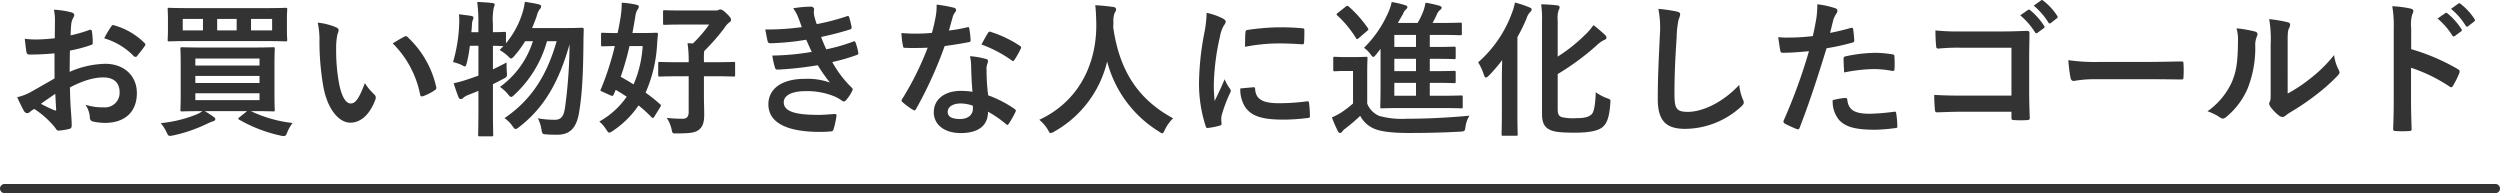
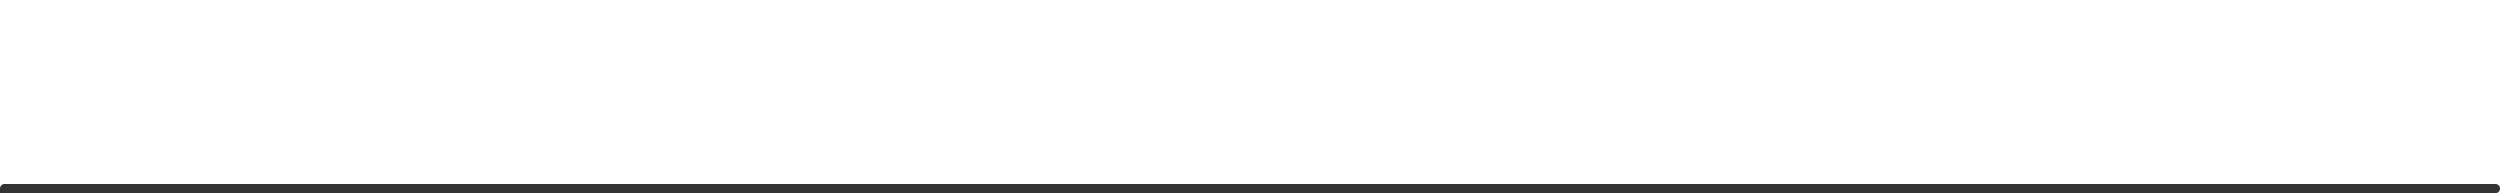
<svg xmlns="http://www.w3.org/2000/svg" width="546" height="42.183" viewBox="0 0 546 42.183">
  <g transform="translate(85 -316.817)">
-     <path d="M-261.088-10.048c-2.336,1.344-3.84,2.208-5.216,2.976a11.816,11.816,0,0,1-2.944,1.12c.48,1.056,1.12,2.4,1.472,2.976a.9.9,0,0,0,.7.512.8.8,0,0,0,.544-.224,5.8,5.8,0,0,1,1.024-.7A19.674,19.674,0,0,1-260.96.7c.288.416.416.672.768.64A13.006,13.006,0,0,0-257.824.96c.544-.128.48-.608.48-1.056,0-.736-.16-2.752-.256-4.16-.064-1.408-.1-2.5-.128-3.84,3.3-1.7,5.5-2.176,7.328-2.176,2.24,0,3.52,1.152,3.52,3.232a3.176,3.176,0,0,1-3.456,3.3,11.936,11.936,0,0,1-4-.576,5.591,5.591,0,0,1,.96,2.72.858.858,0,0,0,.7.96,12.4,12.4,0,0,0,2.624.288c4.32,0,6.944-2.4,6.944-6.5,0-3.84-2.848-6.368-6.816-6.4a20.2,20.2,0,0,0-7.872,1.76c.032-1.536.032-3.1.064-4.64a32.616,32.616,0,0,0,4.576-1.216c.32-.1.416-.192.416-.512a16.084,16.084,0,0,0-.192-2.5c-.032-.32-.256-.384-.544-.288a31.378,31.378,0,0,1-4.1,1.184c.032-1.024.064-1.824.16-2.656a3.916,3.916,0,0,1,.448-1.248,1.135,1.135,0,0,0,.192-.512c0-.288-.256-.512-.64-.608a18.136,18.136,0,0,0-3.808-.576,11.831,11.831,0,0,1,.224,2.592c0,1.376-.032,2.592-.032,3.648-1.344.128-2.72.256-4.064.256a16.348,16.348,0,0,1-2.5-.16c.128,1.12.256,2.176.352,2.784.064.48.224.672.768.672,2.144,0,3.776-.128,5.376-.256Zm.16,3.36c.064,1.056.128,2.528.192,3.36.032.288-.064.32-.32.256a32.818,32.818,0,0,1-3.008-1.44C-262.912-5.344-261.824-6.08-260.928-6.688Zm10.688-12.128a14.772,14.772,0,0,1,6.5,3.936c.1.16.544.128.64,0,.48-.64,1.312-1.632,1.728-2.272a.831.831,0,0,0,.128-.32c0-.1-.064-.192-.192-.32a15.211,15.211,0,0,0-6.784-3.9c-.224-.064-.32.032-.544.384A19.633,19.633,0,0,0-250.24-18.816Zm32.448,15.9c3.136,0,4.256.064,4.448.064.32,0,.352-.032.352-.352,0-.224-.064-1.152-.064-3.36v-6.592c0-2.208.064-3.168.064-3.36,0-.32-.032-.352-.352-.352-.192,0-1.312.064-4.448.064H-228.8c-3.1,0-4.224-.064-4.416-.064-.352,0-.384.032-.384.352,0,.224.064,1.152.064,3.36V-6.56c0,2.208-.064,3.136-.064,3.36,0,.32.032.352.384.352.192,0,1.312-.064,4.416-.064a5.384,5.384,0,0,1-1.088.64,28.047,28.047,0,0,1-8,1.984,8.9,8.9,0,0,1,1.248,1.952c.288.608.416.832.736.832a4.3,4.3,0,0,0,.7-.1,32.829,32.829,0,0,0,7.52-2.592A10.266,10.266,0,0,1-226.464-.7c.384-.1.48-.256.48-.448s-.064-.32-.416-.544c-.608-.448-1.184-.8-1.856-1.216h9.216L-220.672-1.6c-.352.288-.384.352-.1.544a31.517,31.517,0,0,0,9.056,3.488,3.327,3.327,0,0,0,.672.1c.416,0,.544-.192.8-.864A8.06,8.06,0,0,1-209.088-.32a28.549,28.549,0,0,1-9.12-2.592Zm-12.544-6.144v-1.536h14.016v1.536ZM-216.32-14.4v1.536h-14.016V-14.4Zm0,9.088h-14.016v-1.5h14.016Zm-15.424-20.1c-3.008,0-4.1-.064-4.288-.064-.32,0-.352.032-.352.352,0,.192.064.736.064,2.208v2.24c0,1.44-.064,1.952-.064,2.176,0,.32.032.352.352.352.192,0,1.28-.064,4.288-.064h16.832c3.008,0,4.1.064,4.288.064.32,0,.352-.032.352-.352,0-.192-.064-.736-.064-2.176v-2.24c0-1.472.064-2.016.064-2.208,0-.32-.032-.352-.352-.352-.192,0-1.28.064-4.288.064Zm18.176,4.864h-4.608v-2.5h4.608Zm-19.52,0v-2.5h4.416v2.5Zm7.52,0v-2.5h4.256v2.5Zm21.952-1.7a17.153,17.153,0,0,1,.384,4.192,58.015,58.015,0,0,0,.768,9.312c.864,5.408,3.488,8.352,5.984,8.352,2.24,0,4.224-1.728,5.44-4.992a.98.98,0,0,0-.224-1.184,12.232,12.232,0,0,1-2.048-2.464c-1.248,3.328-2.048,4.448-3.072,4.448-1.344,0-2.176-2.176-2.624-4.7a40.3,40.3,0,0,1-.576-7.3,14.379,14.379,0,0,1,.288-3.136,2.786,2.786,0,0,0,.256-.9c0-.224-.224-.448-.512-.576A13.85,13.85,0,0,0-203.616-22.24Zm16.384,4.544a21.561,21.561,0,0,1,5.984,11.168c.064.384.288.48.672.352a10.86,10.86,0,0,0,2.5-1.28c.256-.16.448-.288.352-.7A21.16,21.16,0,0,0-184-19.1a.492.492,0,0,0-.352-.192.949.949,0,0,0-.352.128C-185.216-18.912-186.016-18.464-187.232-17.7Zm18.72.512v6.528c-.8.288-1.6.576-2.4.832a26.339,26.339,0,0,1-3.008.832c.32.992.7,2.176,1.088,3.1a.532.532,0,0,0,.512.352.823.823,0,0,0,.544-.32,4.393,4.393,0,0,1,1.024-.576c.736-.288,1.5-.576,2.24-.9V-3.36c0,3.616-.064,5.408-.064,5.6,0,.32.032.352.352.352h2.592c.32,0,.352-.032.352-.352,0-.16-.064-1.984-.064-5.632V-8.8c.736-.352,1.472-.736,2.24-1.152.864-.448.864-.48.8-1.44-.064-.7-.064-1.568-.064-2.144-1.056.576-2.048,1.056-2.976,1.5v-5.152c1.28.032,1.984.064,2.3.064l-.832.864a10.163,10.163,0,0,1,1.824,1.344c.352.352.512.512.7.512.16,0,.32-.16.672-.544a22.58,22.58,0,0,0,2.368-3.232h1.7a19.547,19.547,0,0,1-7.2,9.984,8.372,8.372,0,0,1,1.792,1.632c.288.384.448.544.64.544s.416-.16.768-.512a24.954,24.954,0,0,0,7.072-11.648h2.112c-2.08,7.232-5.344,12.7-11.392,16.8a6.536,6.536,0,0,1,1.76,1.76c.288.416.448.608.672.608.192,0,.416-.16.8-.448,5.536-4.288,8.7-9.984,10.976-18.048A104.843,104.843,0,0,1-149.6-3.68c-.256,1.7-.736,2.656-2.176,2.656a20.607,20.607,0,0,1-3.744-.32,8.462,8.462,0,0,1,.768,2.4c.192,1.056.192,1.056,1.184,1.12.832.064,1.728.064,2.3.064,2.848,0,4.256-1.632,4.768-5.056.608-3.68.864-7.744.928-15.392,0-.768.032-1.632.064-2.5,0-.32-.1-.416-.448-.416-.192,0-.96.064-3.392.064H-156.8c.384-.9.736-1.76,1.024-2.624a4.356,4.356,0,0,1,.64-1.472.937.937,0,0,0,.32-.64c0-.224-.192-.352-.544-.448-.928-.224-2.144-.416-3.008-.544a15.021,15.021,0,0,1-.576,2.56,19.308,19.308,0,0,1-3.552,6.5V-19.9c0-.288-.032-.32-.352-.32-.16,0-.8.064-2.5.064v-1.824a13.143,13.143,0,0,1,.192-3.552,1.78,1.78,0,0,0,.192-.672c0-.16-.192-.288-.512-.32-1.088-.128-2.112-.192-3.3-.224a34.021,34.021,0,0,1,.256,4.832v1.76h-1.536c.064-.544.1-1.056.128-1.568a2.879,2.879,0,0,1,.192-1.088,1.1,1.1,0,0,0,.128-.512c0-.192-.128-.32-.48-.384-.768-.128-1.824-.256-2.688-.352a11.44,11.44,0,0,1,.064,2.048,33.7,33.7,0,0,1-1.344,8.384,10.1,10.1,0,0,1,1.888.64,2.263,2.263,0,0,0,.7.32c.192,0,.256-.224.416-.768a30.161,30.161,0,0,0,.672-3.744Zm26.784-.224c0,.32.032.352.32.352.16,0,.864-.032,2.688-.064a63.346,63.346,0,0,1-2.944,9.184,1.391,1.391,0,0,0-.192.48c0,.16.16.192.512.352l1.632.736c.512.224.576.192.768-.224l.416-.96c.768.448,1.6.96,2.4,1.5A17.841,17.841,0,0,1-142.112-.64a7.306,7.306,0,0,1,1.5,1.728c.32.48.448.7.672.7a1.792,1.792,0,0,0,.768-.384,20.293,20.293,0,0,0,5.632-5.568,31.065,31.065,0,0,1,2.848,2.592c.128.128.192.16.256.16.1,0,.192-.064.32-.256l1.28-2.08c.224-.352.256-.48.032-.64a33.972,33.972,0,0,0-3.2-2.56,30.084,30.084,0,0,0,2.5-10.3c.032-.608.1-1.44.192-2.368.032-.352-.064-.416-.384-.416-.192,0-1.056.064-3.584.064h-1.6c.224-1.152.416-2.368.64-3.616a3.4,3.4,0,0,1,.48-1.5,1.276,1.276,0,0,0,.288-.672c0-.192-.192-.288-.512-.384a17.872,17.872,0,0,0-3.232-.448,20.28,20.28,0,0,1-.224,3.008c-.192,1.248-.416,2.432-.672,3.616-2.3,0-3.1-.064-3.3-.064-.288,0-.32.032-.32.352Zm9.088.288a24.837,24.837,0,0,1-1.984,8.384c-.96-.608-1.888-1.152-2.816-1.664a59.747,59.747,0,0,0,1.92-6.72Zm10.048,6.592V-2.72c0,.992-.416,1.472-1.28,1.472a31.57,31.57,0,0,1-3.52-.192A7.2,7.2,0,0,1-126.336.992c.192.992.192.992,1.184.96,3.04,0,4.064-.192,4.832-.832s1.12-1.472,1.12-3.36c0-1.152-.064-2.464-.064-4.8v-3.488h2.3c2.976,0,3.968.064,4.16.064.32,0,.352-.032.352-.32v-2.528c0-.32-.032-.352-.352-.352-.192,0-1.184.064-4.16.064h-2.3v-.576a13,13,0,0,1,.064-1.856,46.318,46.318,0,0,0,4.352-4.96,4.821,4.821,0,0,1,1.184-1.344.594.594,0,0,0,.32-.544c0-.288-.192-.608-1.024-1.408-.768-.736-1.088-.832-1.344-.832a.908.908,0,0,0-.416.128,1.157,1.157,0,0,1-.576.1h-7.232c-2.784,0-3.712-.064-3.9-.064-.32,0-.352.032-.352.384v2.432c0,.352.032.384.352.384.192,0,1.12-.064,3.9-.064h5.824a29.433,29.433,0,0,1-3.552,4.128l-1.184-.064a25.271,25.271,0,0,1,.256,4.16h-2.144c-2.944,0-3.968-.064-4.128-.064-.352,0-.384.032-.384.352v2.528c0,.288.032.32.384.32.16,0,1.184-.064,4.128-.064Zm24.7-10.72a56.423,56.423,0,0,1-7.968.512c.192,1.024.416,2.208.512,2.56.064.32.256.448.64.448a55.416,55.416,0,0,0,7.776-.768c.416.9.9,1.984,1.216,2.656a55.8,55.8,0,0,1-8.608.8,16.145,16.145,0,0,0,.576,2.624c.1.32.224.448.576.448a75.594,75.594,0,0,0,8.768-.96,37.212,37.212,0,0,0,2.656,3.776,14.819,14.819,0,0,0-5.5-.8c-4.992,0-7.936,2.144-7.936,5.568,0,3.936,3.9,6.016,11.264,6.016q1.2,0,2.3-.1c.448-.032.576-.16.672-.48a20.8,20.8,0,0,0,.64-2.912c.032-.256-.064-.416-.384-.416-1.152.064-2.336.192-3.52.192-4.9,0-7.616-.672-7.616-2.752,0-1.5,1.76-2.432,4.768-2.432A15.58,15.58,0,0,1-91.04-6.24a8.057,8.057,0,0,1,1.888,1.024.851.851,0,0,0,.448.192c.192,0,.32-.1.512-.32A9.279,9.279,0,0,0-86.88-7.328c.16-.352.16-.48-.16-.768a23.861,23.861,0,0,1-4.192-5.536A39.385,39.385,0,0,0-85.824-15.2c.32-.128.32-.288.256-.576a12.135,12.135,0,0,0-.576-2.112c-.1-.288-.256-.352-.576-.192a37.582,37.582,0,0,1-5.824,1.664c-.416-.9-.832-1.888-1.12-2.688,2.176-.48,4.128-.96,6.272-1.632a.489.489,0,0,0,.384-.576c-.128-.64-.352-1.536-.544-2.144-.1-.256-.256-.288-.544-.16a49.907,49.907,0,0,1-6.528,1.7c-.192-.544-.288-.832-.512-1.664a5.68,5.68,0,0,1-.128-.96c0-.192.064-.416.064-.608,0-.32-.256-.576-.7-.576a22.629,22.629,0,0,0-3.872.352,8.116,8.116,0,0,1,1.12,2.048C-98.336-22.528-98.144-21.984-97.888-21.248Zm37.28,14.112a16.492,16.492,0,0,0-2.528-.192c-3.616,0-5.92,1.888-5.92,4.672,0,2.752,2.368,4.544,5.888,4.544,3.648,0,5.952-1.472,5.952-4.672A23.8,23.8,0,0,1-53.312-.1c.128.128.224.192.32.192s.192-.064.288-.224A19.688,19.688,0,0,0-51.232-2.72c.16-.32.128-.448-.192-.672a25.091,25.091,0,0,0-5.76-2.976,41.791,41.791,0,0,1-.352-5.44,3.325,3.325,0,0,1,.128-1.312,4.012,4.012,0,0,0,.192-.672.492.492,0,0,0-.448-.512,17.3,17.3,0,0,0-3.488-.608A11.238,11.238,0,0,1-60.9-12.64C-60.864-11.136-60.8-9.184-60.608-7.136Zm.064,3.04a3.686,3.686,0,0,1,.032.64c0,1.344-1.056,2.272-2.784,2.272-1.824,0-2.72-.512-2.72-1.536,0-1.216,1.248-1.856,2.848-1.856A8.155,8.155,0,0,1-60.544-4.1ZM-65.76-20.512c.288-.96.544-1.952.768-2.72a3.518,3.518,0,0,1,.512-1.184.788.788,0,0,0,.288-.608c0-.224-.192-.416-.512-.48a29.592,29.592,0,0,0-3.744-.672,12.384,12.384,0,0,1-.192,2.592c-.224,1.152-.448,2.24-.832,3.584-1.472.128-2.432.16-3.68.16-.928,0-1.664-.032-2.976-.128a16.718,16.718,0,0,0,.32,2.72c.064.416.128.512.448.512.8.032,1.056.032,1.76.032.992,0,1.984,0,3.2-.064A64.557,64.557,0,0,1-75.936-5.6a.612.612,0,0,0-.16.384c0,.128.064.224.224.352a15.191,15.191,0,0,0,2.208,1.632.887.887,0,0,0,.384.16c.128,0,.224-.1.352-.32a88.422,88.422,0,0,0,6.24-13.728c1.984-.288,3.552-.512,5.28-.864.256-.032.384-.1.384-.384a17.363,17.363,0,0,0-.288-2.592c-.064-.352-.192-.352-.48-.256A34.392,34.392,0,0,1-65.76-20.512Zm7.1,3.04a27.655,27.655,0,0,1,6.624,3.488.446.446,0,0,0,.288.128c.1,0,.192-.064.288-.224a19.463,19.463,0,0,0,1.344-2.368.763.763,0,0,0,.128-.384c0-.128-.1-.224-.288-.352a24.966,24.966,0,0,0-6.272-3.008.446.446,0,0,0-.672.224C-57.632-19.392-58.112-18.432-58.656-17.472ZM-16.8-1.344C-24.448-5.5-28.48-11.712-29.856-21.088c0-.384,0-.768.032-1.152a5.227,5.227,0,0,1,.256-2.112,1.377,1.377,0,0,0,.32-.8c0-.256-.192-.448-.608-.512-1.152-.16-2.688-.32-3.936-.384.16,1.408.192,2.752.224,4.16.064,8.96-4.032,16.96-12.448,20.864A8.8,8.8,0,0,1-44.16,1.12c.288.544.416.768.64.768a2.058,2.058,0,0,0,.736-.32A23.865,23.865,0,0,0-31.2-13.76a25.5,25.5,0,0,0,11.3,15.3c.384.256.576.384.736.384.224,0,.32-.224.576-.768A8.7,8.7,0,0,1-16.8-1.344Zm7.328-23.04a25.818,25.818,0,0,1-.576,4.768,61.088,61.088,0,0,0-1.088,10.5A30,30,0,0,0-9.664.416c.064.224.192.384.416.352A15.884,15.884,0,0,0-6.624.256c.288-.064.416-.192.416-.416,0-.256-.064-.512-.064-.9a3.634,3.634,0,0,1,.1-.992A31.284,31.284,0,0,1-4.352-6.88a.885.885,0,0,0,.16-.512,1.275,1.275,0,0,0-.224-.48,8.307,8.307,0,0,1-1.12-2.016c-.928,2.24-1.5,3.3-2.176,4.768A30.858,30.858,0,0,1-7.9-8.864,51.852,51.852,0,0,1-6.56-19.2a7.559,7.559,0,0,1,.768-2.272c.416-.64.48-.736.48-.96,0-.288-.192-.48-.736-.768A14.162,14.162,0,0,0-9.472-24.384Zm7.36,16.512a7.05,7.05,0,0,0,1.12,4.16C.384-1.824,2.592-1.056,7.328-1.056a42.965,42.965,0,0,0,5.216-.352c.544-.064.544-.1.544-.48A23.709,23.709,0,0,0,12.9-4.64c-.064-.416-.128-.448-.448-.416a45.871,45.871,0,0,1-6.112.416c-3.488,0-5.024-.8-5.216-3.008,0-.352-.064-.512-.32-.48Zm1.024-9.088A39.121,39.121,0,0,1,6.176-17.7c1.632,0,3.3.064,5.216.192.288.032.384-.1.416-.384.064-.9.064-1.76.064-2.72,0-.32-.064-.384-.736-.416-1.344-.128-2.816-.192-4.736-.192a51.091,51.091,0,0,0-6.944.576c-.32.064-.416.16-.448.544C-1.056-19.552-1.056-18.752-1.088-16.96Zm29.6.448v8.384c0,2.72-.064,4.032-.064,4.224,0,.352.032.384.352.384.192,0,1.28-.064,4.352-.064h8.7c3.04,0,4.064.064,4.256.064.32,0,.352-.032.352-.384V-5.952c0-.352-.032-.384-.352-.384-.192,0-1.216.064-4.256.064H39.264V-9.088h1.408c2.784,0,3.712.064,3.9.064.32,0,.352-.032.352-.352v-1.952c0-.352-.032-.384-.352-.384-.192,0-1.12.064-3.9.064H39.264v-2.688h1.408c2.784,0,3.712.064,3.9.064.32,0,.352-.032.352-.352v-1.984c0-.352-.032-.384-.352-.384-.192,0-1.12.064-3.9.064H39.264v-2.624h2.72c2.784,0,3.712.064,3.9.064.352,0,.384-.032.384-.352v-2.016c0-.352-.032-.384-.384-.384-.192,0-1.12.064-3.9.064H39.872a19.1,19.1,0,0,0,.992-1.984,2.19,2.19,0,0,1,.672-.864c.192-.16.32-.288.32-.48s-.192-.32-.448-.416a25.077,25.077,0,0,0-3.072-.672,12.644,12.644,0,0,1-.416,1.664,17.747,17.747,0,0,1-1.312,2.752h-4.32l1.12-1.952a2.522,2.522,0,0,1,.64-.992c.192-.16.32-.288.32-.512,0-.192-.16-.32-.48-.416a20.826,20.826,0,0,0-2.944-.7,10.5,10.5,0,0,1-.672,2.112,24.8,24.8,0,0,1-5.376,7.9,5.441,5.441,0,0,1,1.376,1.344c.32.416.48.64.672.64.16,0,.32-.192.64-.576ZM31.52-6.272V-9.088h4.736v2.816Zm0-5.376v-2.688h4.736v2.688Zm0-5.28v-2.624h4.736v2.624ZM25.6-11.392c0-1.952.064-2.848.064-3.04,0-.32-.032-.352-.352-.352-.192,0-.7.064-2.4.064H20.9c-1.728,0-2.176-.064-2.336-.064-.352,0-.384.032-.384.352V-12c0,.352.032.384.384.384.16,0,.608-.064,2.336-.064h1.6v7.1a23.822,23.822,0,0,1-2.688,2.048,17.619,17.619,0,0,1-1.92.992A27.958,27.958,0,0,0,19.2,1.472a.61.61,0,0,0,.448.384.534.534,0,0,0,.48-.288,2.967,2.967,0,0,1,.64-.64,36.153,36.153,0,0,0,3.3-2.816A6.189,6.189,0,0,0,27.2.96c1.536.64,4.192.9,7.488.9,3.328,0,7.136-.064,11.2-.288C46.912,1.5,46.912,1.5,47.072.48a5.819,5.819,0,0,1,.864-2.4c-4.576.448-9.632.672-13.76.672a18.511,18.511,0,0,1-5.92-.608A4.866,4.866,0,0,1,25.6-4.544ZM19.2-24.384c-.352.288-.384.32-.128.576a23.518,23.518,0,0,1,4.064,4.928c.1.16.16.224.256.224a.611.611,0,0,0,.384-.224l1.792-1.536c.352-.32.352-.352.16-.64a25.735,25.735,0,0,0-4.16-4.7.658.658,0,0,0-.288-.16.619.619,0,0,0-.384.192Zm48,13.376a55.563,55.563,0,0,0,8.448-6.208,6.612,6.612,0,0,1,1.664-1.216c.32-.1.544-.288.544-.512s-.1-.384-.352-.64a27.9,27.9,0,0,0-2.5-2.112A12.471,12.471,0,0,1,73.12-19.52a35.294,35.294,0,0,1-5.92,4.7v-8a5.174,5.174,0,0,1,.224-2.176,1.242,1.242,0,0,0,.192-.608c0-.256-.192-.384-.608-.416-1.12-.128-2.144-.192-3.424-.224a22.356,22.356,0,0,1,.192,3.712V-2.336c0,2.144.64,2.976,1.7,3.488,1.024.512,2.56.64,5.568.64,2.816,0,4.736-.352,5.792-1.088,1.088-.8,1.632-2.176,1.856-5.312.064-.832.1-.832-.7-1.12A10.046,10.046,0,0,1,75.52-7.04C75.392-4,75.1-2.624,74.56-2.176c-.7.608-1.664.8-3.3.8A11.355,11.355,0,0,1,68.1-1.6c-.7-.256-.9-.672-.9-1.824ZM55.008-2.72c0,3.1-.064,4.64-.064,4.864,0,.288.032.32.384.32h2.784c.32,0,.352-.032.352-.32,0-.192-.064-1.76-.064-4.864V-19.072A37.739,37.739,0,0,0,60.416-23.2a3.306,3.306,0,0,1,.8-1.376.669.669,0,0,0,.288-.544c0-.224-.128-.32-.544-.48a22.063,22.063,0,0,0-3.1-1.024,11.786,11.786,0,0,1-.64,2.24,26.4,26.4,0,0,1-7.392,10.816,12.269,12.269,0,0,1,1.216,2.624c.16.48.288.7.48.7s.384-.192.7-.48a34.769,34.769,0,0,0,2.848-3.328c-.032,1.408-.064,2.88-.064,4.1ZM89.184-25.248a21.275,21.275,0,0,1,.32,5.856c-.16,3.84-.448,8.448-.448,13.824,0,4.9,1.92,6.528,6.016,6.528A18.282,18.282,0,0,0,107.2-3.84c.512-.448.64-.7.64-.992a2.1,2.1,0,0,0-.256-.768,11.125,11.125,0,0,1-.736-3.04c-3.9,4.16-8.352,5.888-11.2,5.888-2.56,0-2.944-.736-2.944-3.968,0-4.192.16-7.456.48-12.384a19.182,19.182,0,0,1,.448-3.9,3.1,3.1,0,0,0,.32-1.056c0-.32-.224-.48-.768-.608A33.1,33.1,0,0,0,89.184-25.248ZM126.688-20c.224-.8.448-1.888.768-3.04a6.092,6.092,0,0,1,.672-1.28.769.769,0,0,0,.16-.512.532.532,0,0,0-.352-.512,18.65,18.65,0,0,0-4.032-.9,22.018,22.018,0,0,1-.192,2.944c-.224,1.312-.48,2.72-.8,4a43.246,43.246,0,0,1-5.184.32,14.768,14.768,0,0,1-2.368-.1c.16,1.152.32,2.24.448,2.912.064.416.192.512.672.512,1.5,0,3.744-.16,5.6-.352A120.12,120.12,0,0,1,116.544-.832a.515.515,0,0,0,.256.64c.672.384,2.24,1.056,2.56,1.184.352.1.544.128.7-.32,2.048-5.312,3.68-10.208,5.856-17.312a51.1,51.1,0,0,0,5.568-1.216c.416-.1.512-.192.48-.608-.032-.672-.128-1.6-.224-2.3-.032-.256-.16-.416-.512-.32C129.664-20.64,127.936-20.224,126.688-20Zm.576,14.688A6.242,6.242,0,0,0,128.7-.928c1.44,1.5,3.616,2.08,7.808,2.08A38.025,38.025,0,0,0,140.864.8c.512-.032.544-.128.512-.512A20,20,0,0,0,141.12-2.5c-.032-.256-.128-.32-.384-.288a47.841,47.841,0,0,1-5.376.448c-3.072,0-4.64-.672-4.9-3.008-.032-.32-.16-.448-.48-.448A16.3,16.3,0,0,0,127.264-5.312Zm2.5-6.048a35.413,35.413,0,0,1,6.432-.736,21.4,21.4,0,0,1,3.968.384c.448.1.608-.032.608-.576a22.585,22.585,0,0,0-.032-2.56c0-.384-.1-.416-.544-.48a23.3,23.3,0,0,0-3.744-.32,33.421,33.421,0,0,0-6.24.736c-.48.1-.576.192-.576.64C129.632-13.632,129.7-12.48,129.76-11.36ZM166.3-6.3H155.328c-2.528,0-4.384-.064-5.888-.16a30.336,30.336,0,0,0,.16,3.328c.032.352.16.48.448.48,1.536-.032,3.232-.128,5.248-.128H166.3V-1.5c0,.48.1.512.608.544a20.675,20.675,0,0,0,2.816,0c.448-.032.576-.128.576-.448-.032-.9-.128-3.456-.128-5.792v-7.648c0-1.7.064-3.36.064-5.056.032-.416-.128-.544-.64-.544-1.7.064-3.392.128-5.056.128h-9.5a45.778,45.778,0,0,1-5.344-.224c0,1.056.064,2.56.16,3.424,0,.384.128.544.48.544a44.039,44.039,0,0,1,4.8-.192H166.3Zm1.92-17.536a15.878,15.878,0,0,1,3.232,3.712.334.334,0,0,0,.544.1l1.344-.992a.323.323,0,0,0,.1-.512,14.728,14.728,0,0,0-3.04-3.424c-.192-.16-.32-.192-.48-.064Zm2.944-2.112a15.138,15.138,0,0,1,3.2,3.68.328.328,0,0,0,.544.1l1.28-.992a.37.37,0,0,0,.1-.576,13.364,13.364,0,0,0-3.04-3.3c-.192-.16-.288-.192-.48-.064ZM196.16-9.888c2.368,0,4.736.032,7.136.064.448.032.576-.1.576-.48a23.583,23.583,0,0,0,0-3.008c0-.384-.1-.48-.576-.448-2.464.032-4.928.1-7.36.1h-10.3a41.111,41.111,0,0,1-6.912-.384,34.732,34.732,0,0,0,.48,3.872c.1.48.352.672.736.672a25.589,25.589,0,0,1,4.7-.384Zm30.464-7.552c0-2.3,0-2.944.288-3.552a2.048,2.048,0,0,0,.256-.8c0-.256-.16-.448-.576-.544a30.537,30.537,0,0,0-4-.672,25.551,25.551,0,0,1,.32,5.568V-7.424c0,1.632.032,2.016-.192,2.432a.983.983,0,0,0-.128.48,1.276,1.276,0,0,0,.288.672,9.24,9.24,0,0,0,1.92,1.952,1.364,1.364,0,0,0,.672.256,1.016,1.016,0,0,0,.64-.256,10.629,10.629,0,0,1,.928-.672,53.141,53.141,0,0,0,5.7-3.84,40.45,40.45,0,0,0,4.736-4.192c.352-.352.48-.576.48-.8a1.593,1.593,0,0,0-.192-.544,9.225,9.225,0,0,1-.992-3.232,30.709,30.709,0,0,1-5.6,5.44,32.532,32.532,0,0,1-4.544,2.976Zm-11.168-3.552a8.607,8.607,0,0,1,.32,2.688c-.032,5.12-.448,6.88-1.344,9.056A15.886,15.886,0,0,1,209.12-2.88a11.34,11.34,0,0,1,2.72,1.344,1.088,1.088,0,0,0,.608.256,1.451,1.451,0,0,0,.832-.416,16.485,16.485,0,0,0,4.544-6.016,23.949,23.949,0,0,0,1.728-9.408,4.616,4.616,0,0,1,.384-2.176c.192-.448.128-.832-.416-.992A25.871,25.871,0,0,0,215.456-20.992Zm38.144-.032a8.334,8.334,0,0,1,.224-3.008,1.684,1.684,0,0,0,.256-.736c0-.256-.16-.448-.608-.544a23.62,23.62,0,0,0-4-.512,24.417,24.417,0,0,1,.32,4.736V-5.344c0,2.048-.032,3.936-.128,6.3,0,.384.16.48.608.48a21.147,21.147,0,0,0,2.848,0c.448,0,.608-.1.576-.48-.064-2.3-.128-4.192-.128-6.272v-7.072a35.442,35.442,0,0,1,8.416,4.1.491.491,0,0,0,.352.16c.16,0,.288-.128.416-.352a18.809,18.809,0,0,0,1.376-2.784c.16-.416,0-.64-.352-.832A45.138,45.138,0,0,0,253.6-16.448Zm5.76-2.112a15.878,15.878,0,0,1,3.232,3.712.334.334,0,0,0,.544.1l1.344-.992a.323.323,0,0,0,.1-.512,14.728,14.728,0,0,0-3.04-3.424c-.192-.16-.32-.192-.48-.064Zm2.944-2.112a15.138,15.138,0,0,1,3.2,3.68.328.328,0,0,0,.544.1l1.28-.992a.37.37,0,0,0,.1-.576,13.363,13.363,0,0,0-3.04-3.3c-.192-.16-.288-.192-.48-.064Z" transform="translate(188 344)" fill="#333" />
-     <path d="M544,1H0A1,1,0,0,1-1,0,1,1,0,0,1,0-1H544a1,1,0,0,1,1,1A1,1,0,0,1,544,1Z" transform="translate(-84 358)" fill="#333" />
+     <path d="M544,1A1,1,0,0,1-1,0,1,1,0,0,1,0-1H544a1,1,0,0,1,1,1A1,1,0,0,1,544,1Z" transform="translate(-84 358)" fill="#333" />
  </g>
</svg>